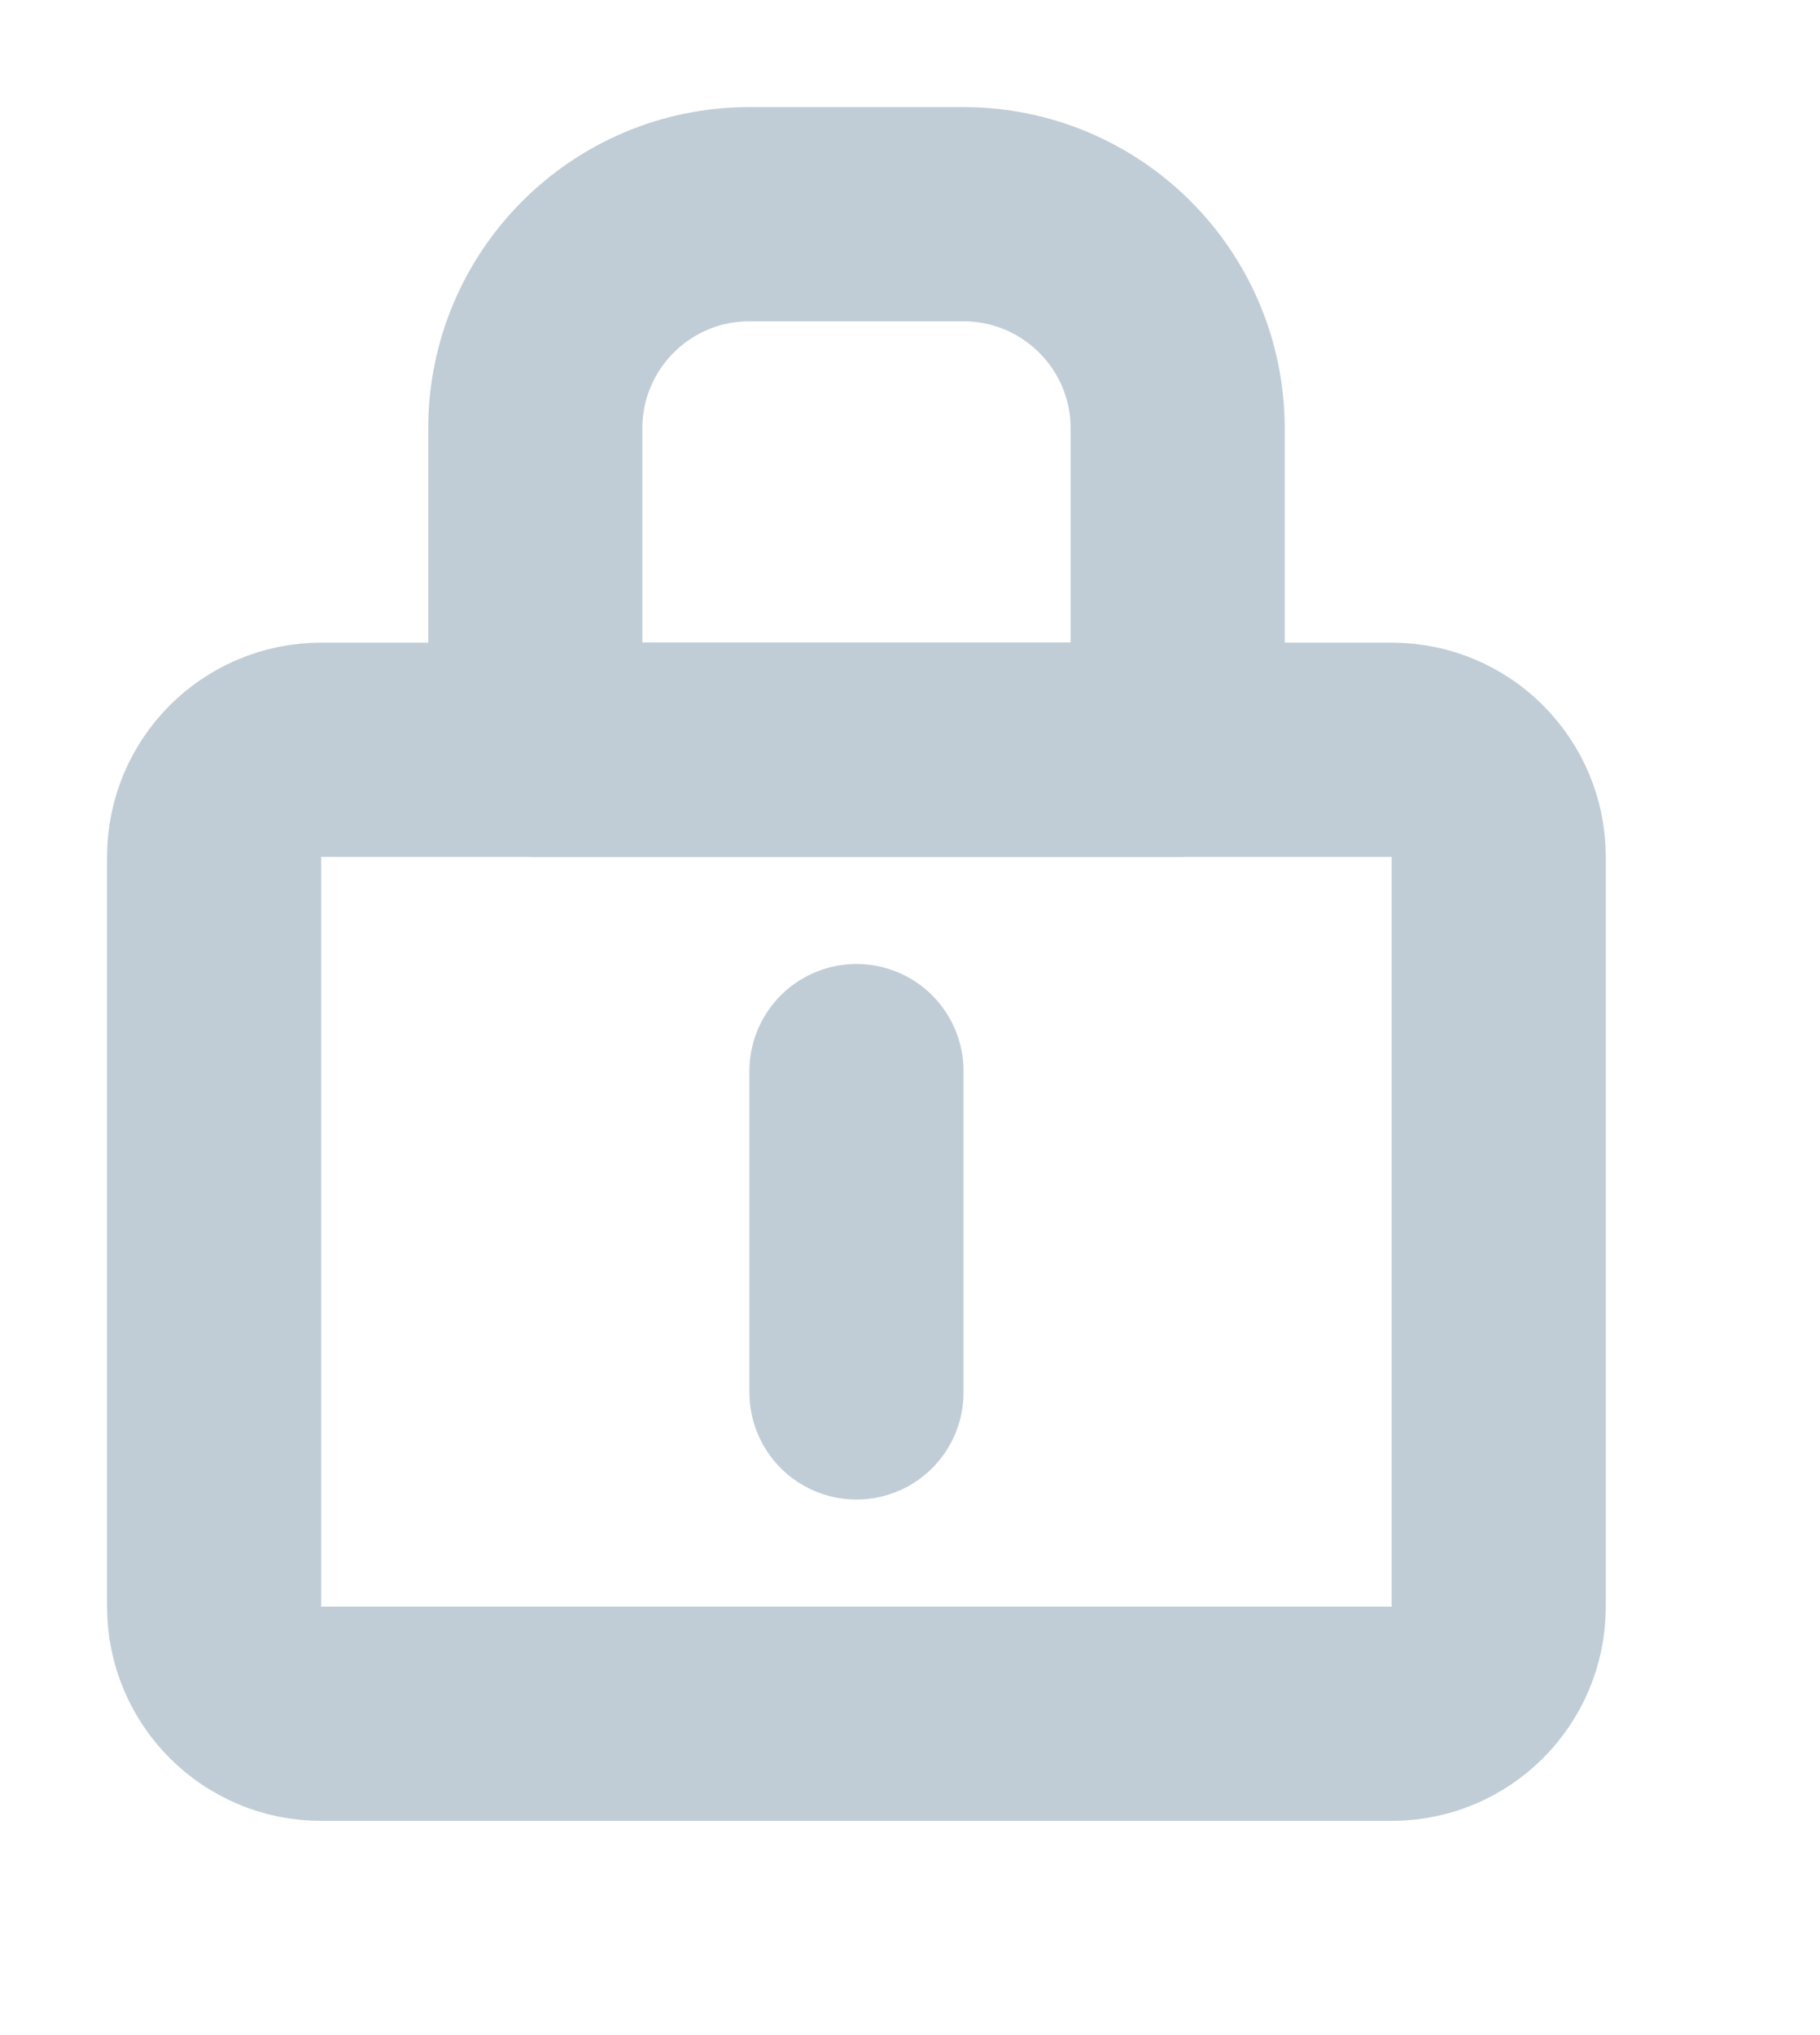
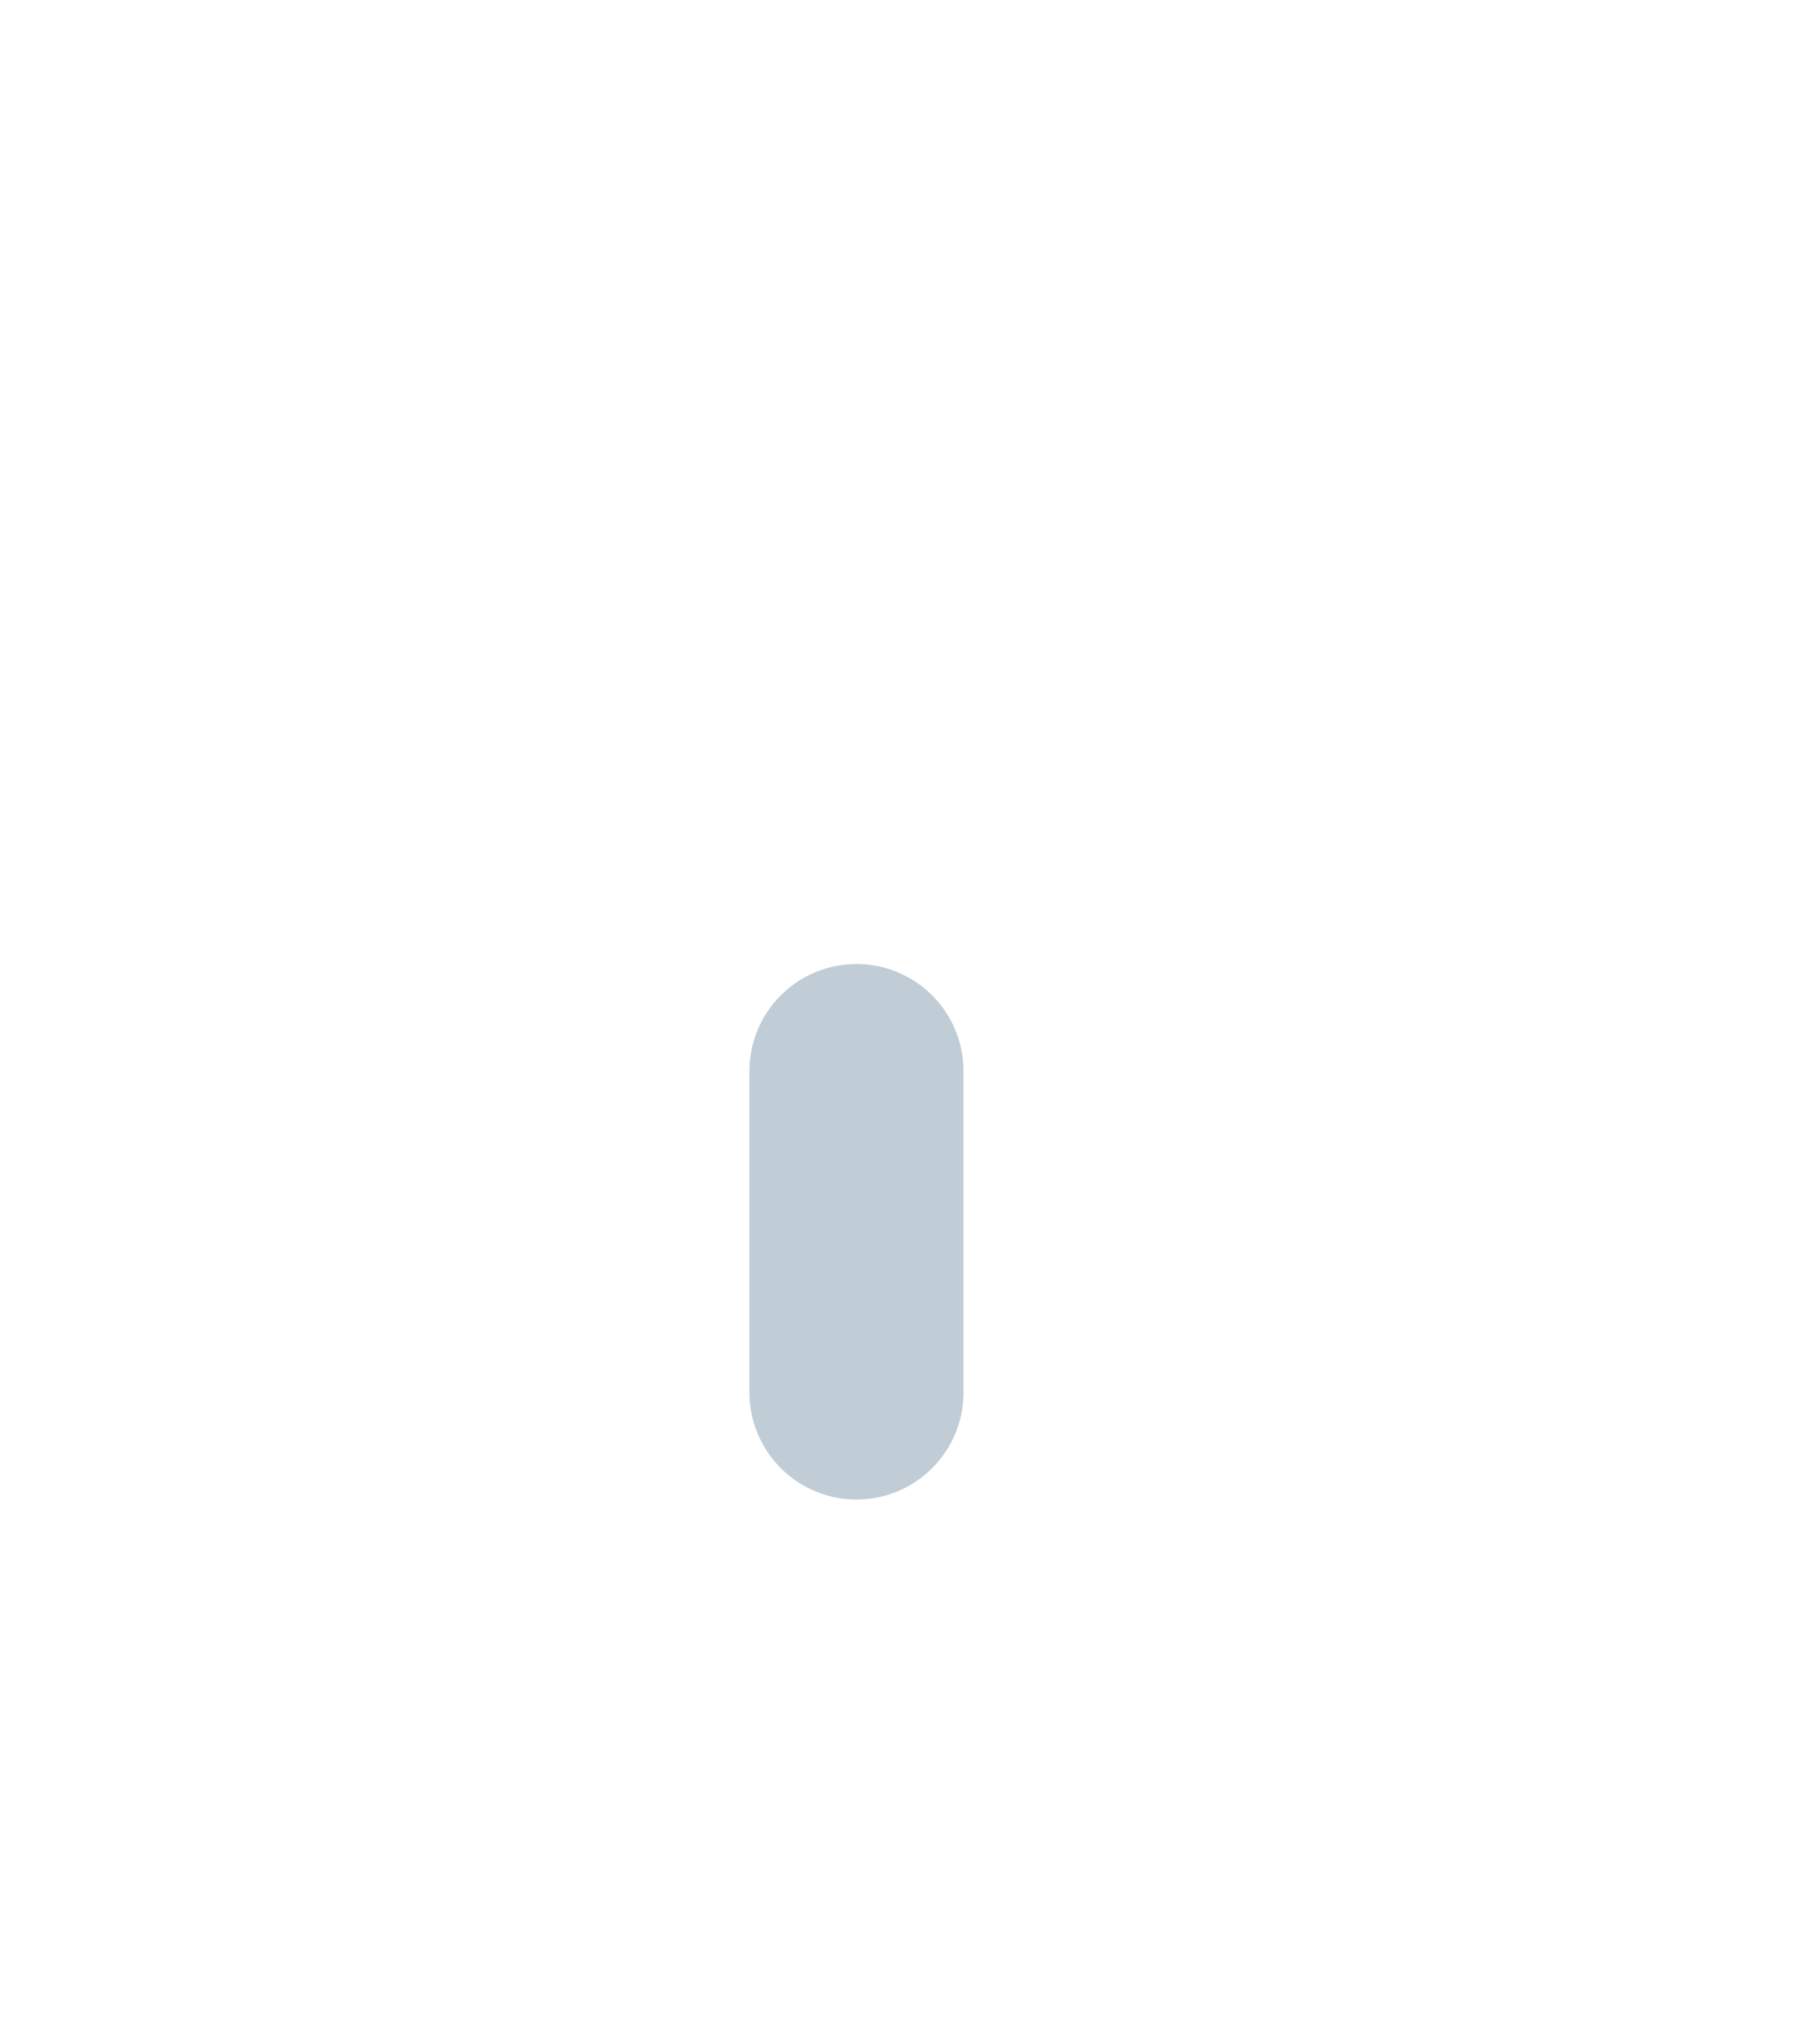
<svg xmlns="http://www.w3.org/2000/svg" width="17px" height="19px">
-   <path fill-rule="evenodd" stroke="rgb(193, 205, 214)" stroke-width="2px" stroke-linecap="round" stroke-linejoin="round" fill="none" d="M2.999,7.000 L13.000,7.000 C13.552,7.000 13.999,7.448 13.999,8.000 L13.999,15.000 C13.999,15.552 13.552,16.000 13.000,16.000 L2.999,16.000 C2.447,16.000 2.000,15.552 2.000,15.000 L2.000,8.000 C2.000,7.448 2.447,7.000 2.999,7.000 Z" />
-   <path fill-rule="evenodd" stroke="rgb(193, 205, 214)" stroke-width="2px" stroke-linecap="round" stroke-linejoin="round" fill="none" d="M6.999,2.000 L8.999,2.000 C10.104,2.000 11.000,2.895 11.000,4.000 L11.000,7.000 L5.000,7.000 L5.000,4.000 C5.000,2.895 5.895,2.000 6.999,2.000 Z" />
  <path fill-rule="evenodd" stroke="rgb(193, 205, 214)" stroke-width="2px" stroke-linecap="round" stroke-linejoin="round" fill="none" d="M8.000,13.000 L8.000,10.000 " />
</svg>